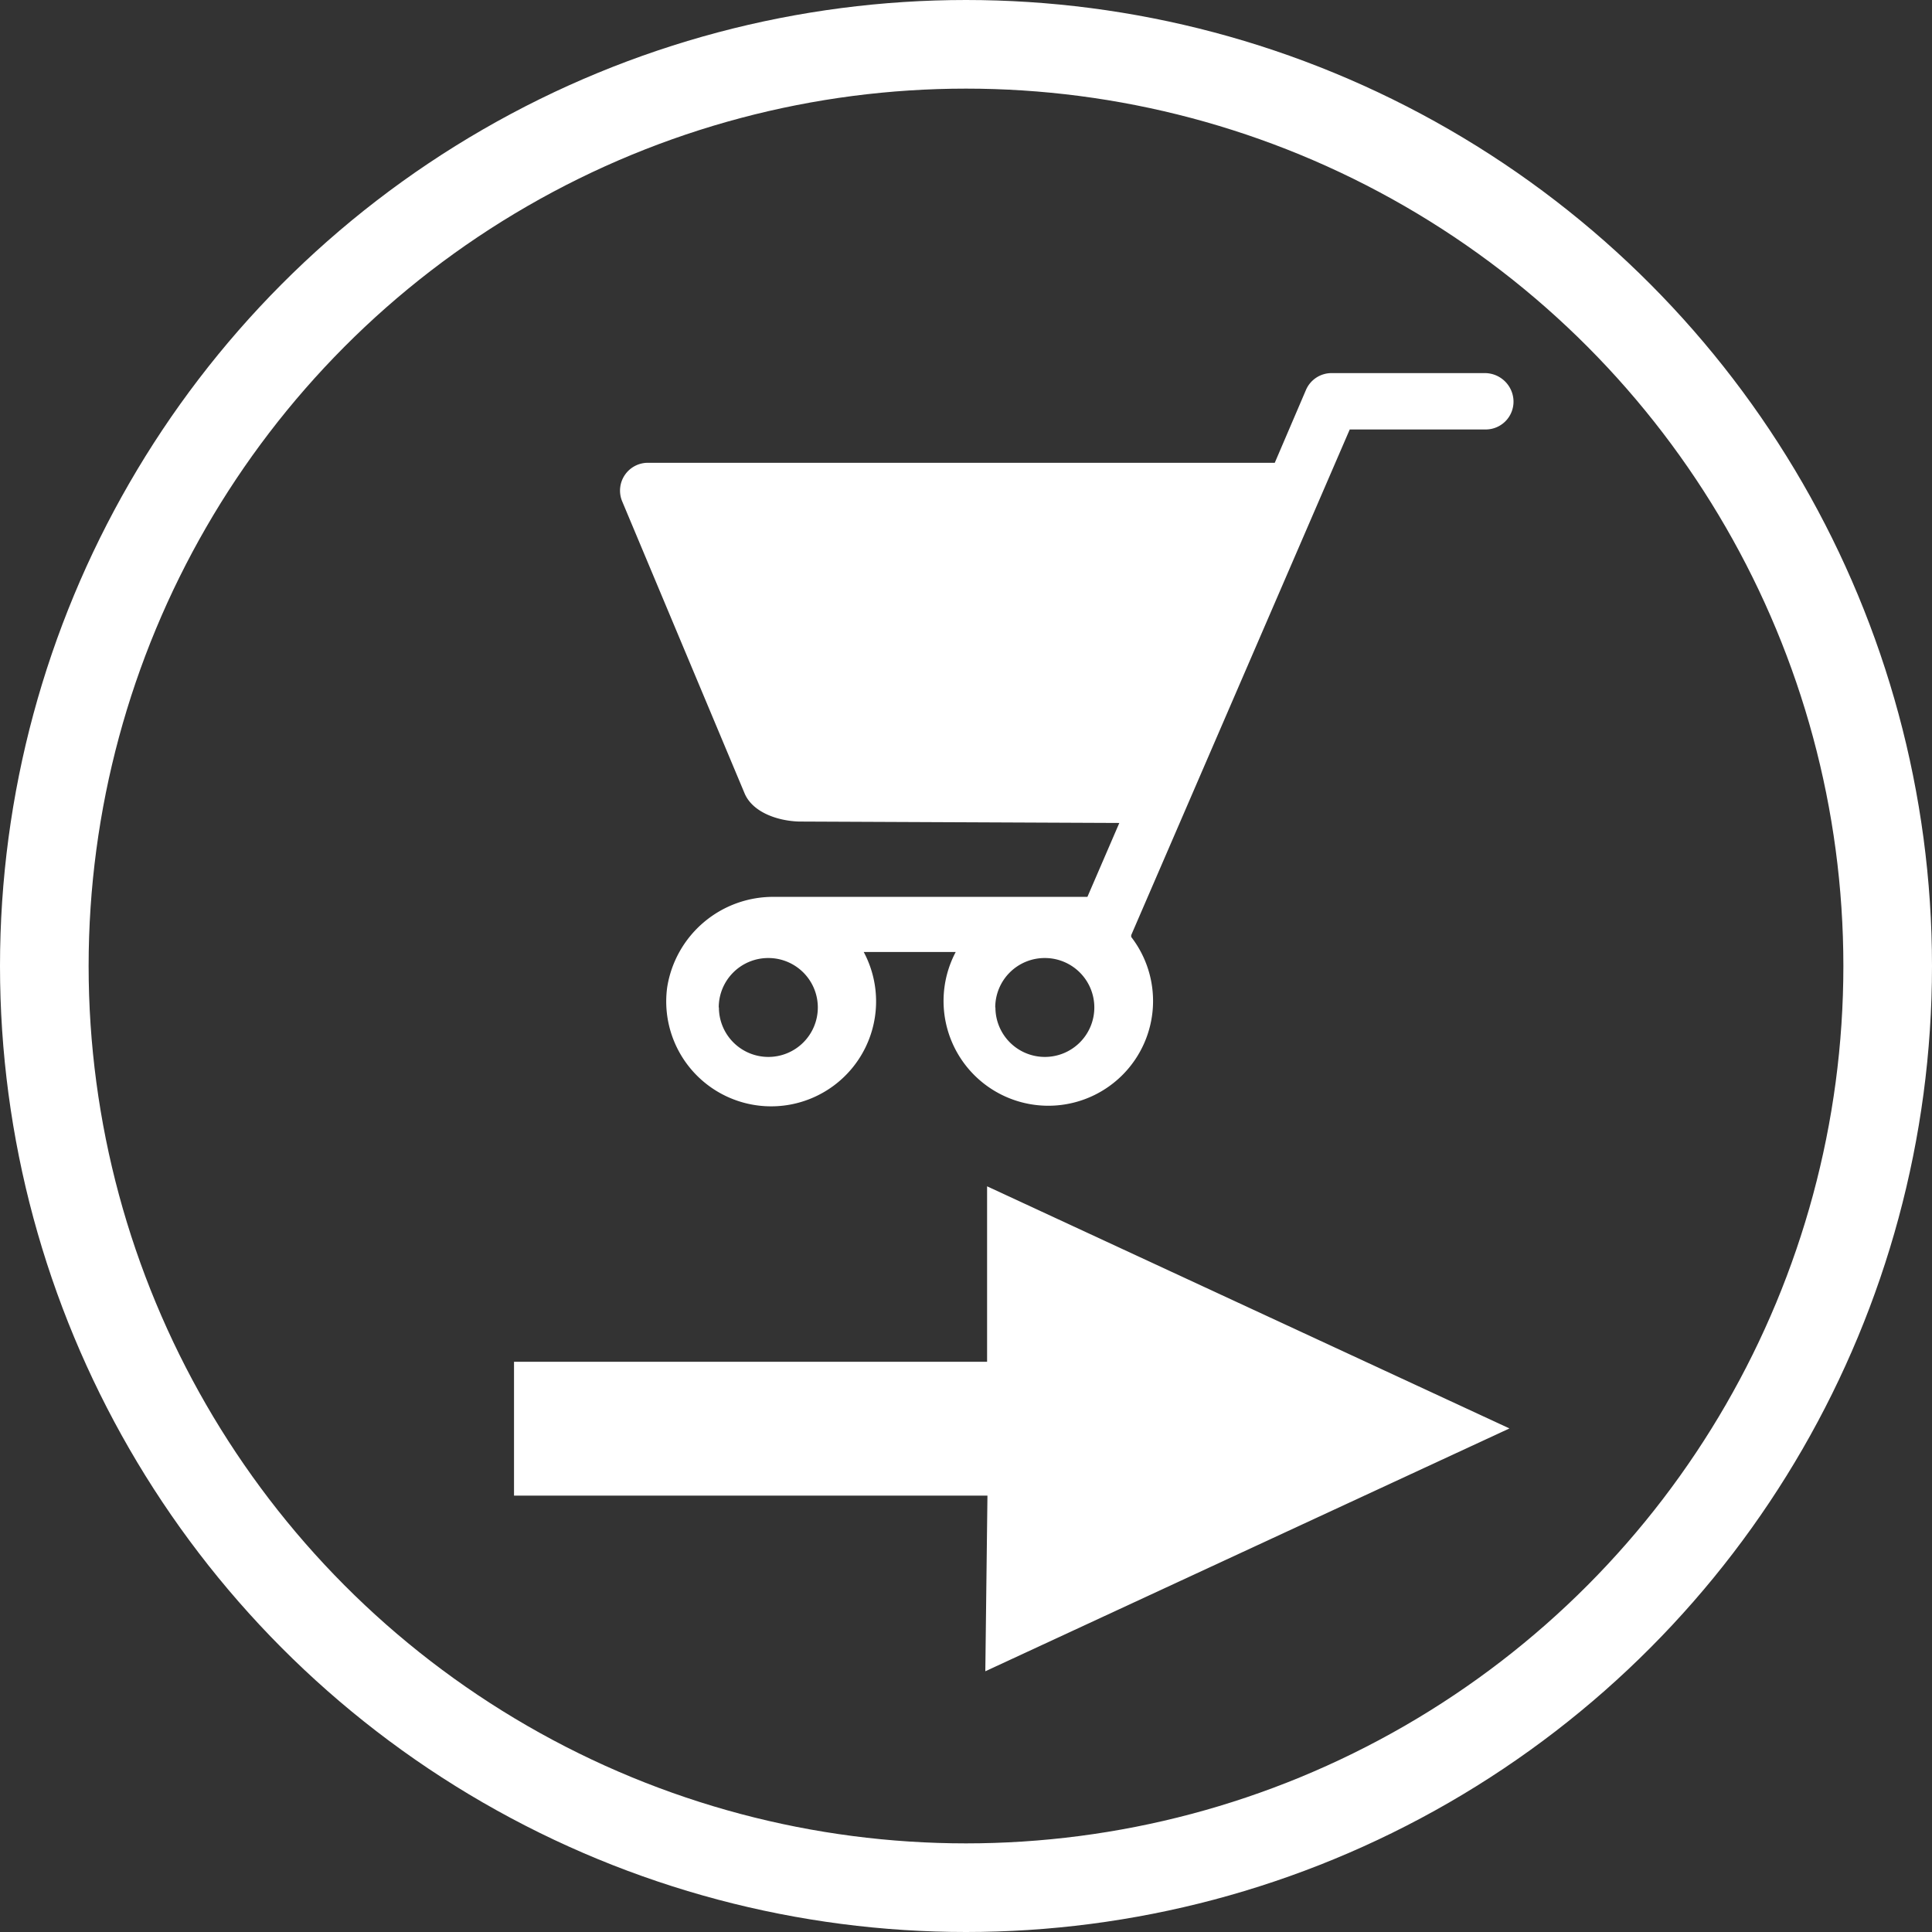
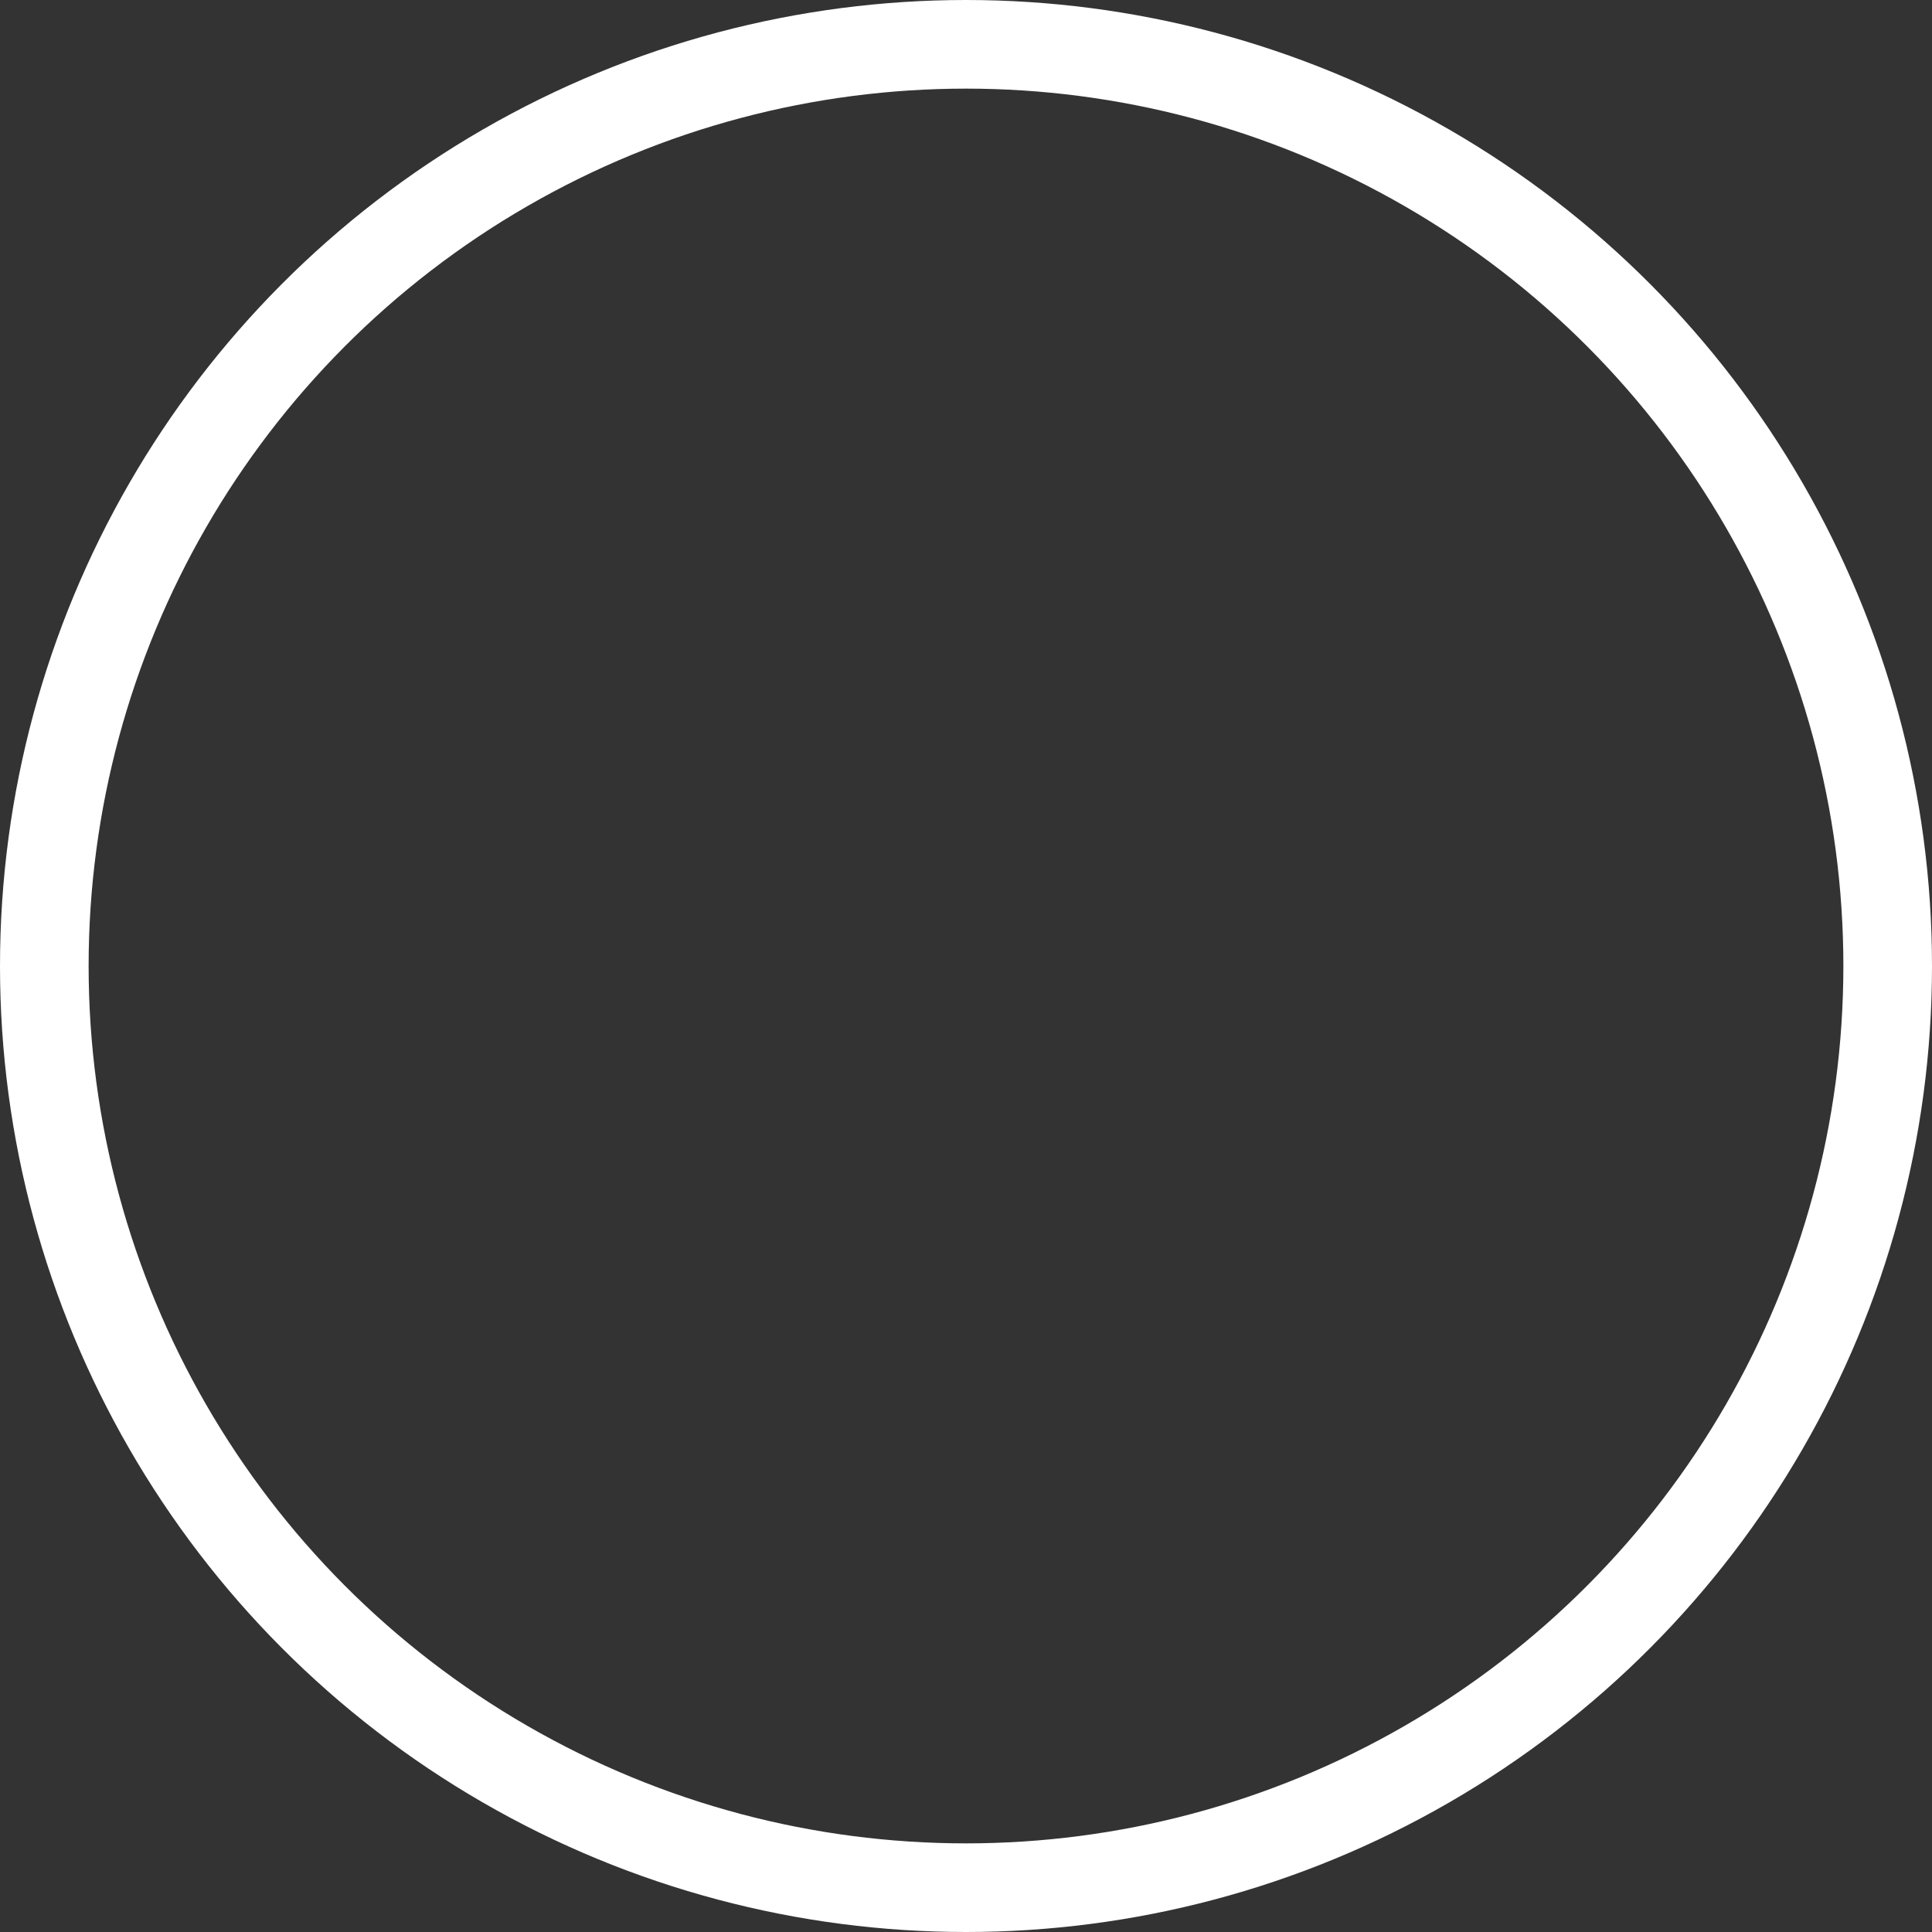
<svg xmlns="http://www.w3.org/2000/svg" viewBox="0 0 109 109">
  <rect x="0" y="0" width="109" height="109" fill="#333333" stroke="none" />
  <defs>
    <style>.cls-1{fill:none;stroke:#fff;stroke-miterlimit:10;stroke-width:5px;}.cls-2{fill:#fff;}</style>
  </defs>
  <title>Asset 33</title>
  <g id="Layer_2" data-name="Layer 2">
    <g id="standard_icons" data-name="standard icons">
      <circle class="cls-1" cx="54.5" cy="54.5" r="52" />
-       <path class="cls-2" d="M42,44.74l-6.9-16.46a1.57,1.57,0,0,1,1.44-2.17H71.92L73.68,22a1.57,1.57,0,0,1,1.44-.95h8.62a1.62,1.62,0,0,1,1.59,1.18,1.57,1.57,0,0,1-1.52,2H76.15L63.82,52.76a1,1,0,0,1,0,.1,5.91,5.91,0,1,1-9.9.85H48.73a5.92,5.92,0,1,1-11.09,2,6.05,6.05,0,0,1,6.06-5.11H61.35l1.8-4.17-18.06-.08C43.9,46.32,42.45,45.84,42,44.74Zm14.16,12.1a2.79,2.79,0,1,0,2.79-2.79A2.79,2.79,0,0,0,56.15,56.84Zm-15.6,0a2.79,2.79,0,1,0,2.79-2.79A2.79,2.79,0,0,0,40.55,56.84Z" />
-       <path class="cls-2" d="M55.59,94.29l.12-9.91H29V76.83H55.69v-9.9L85.16,80.59Z" />
    </g>
  </g>
</svg>